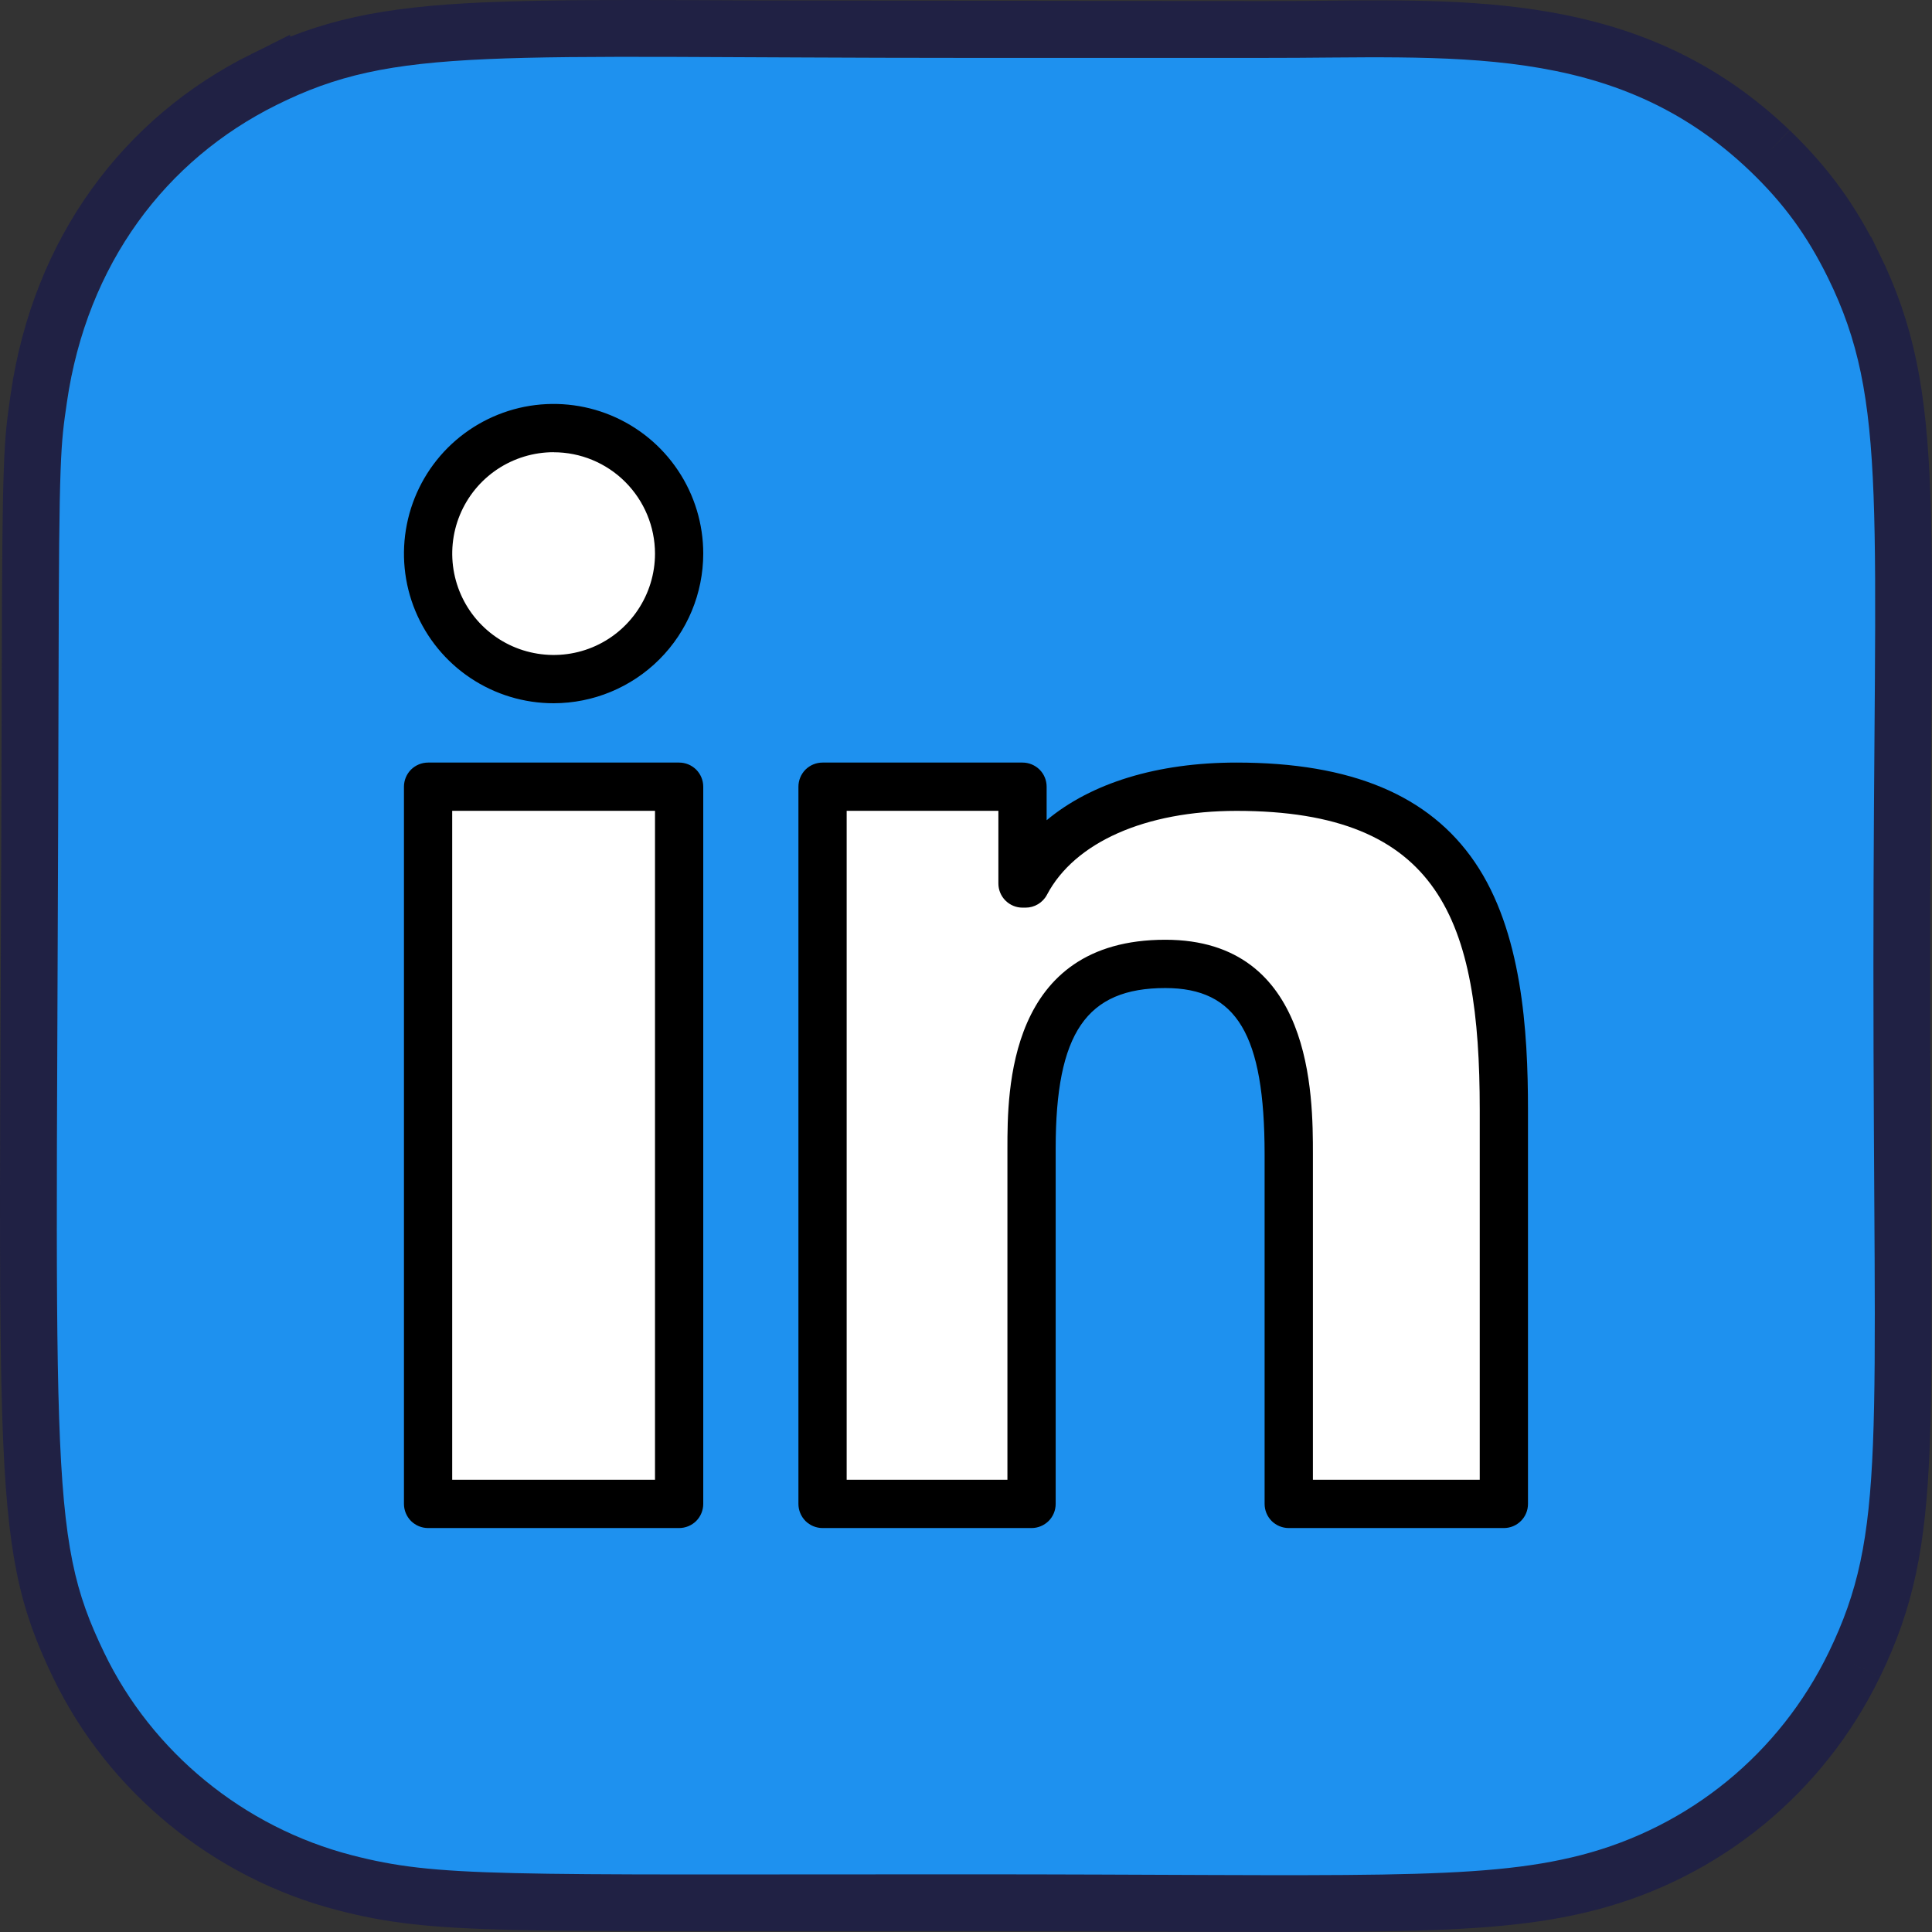
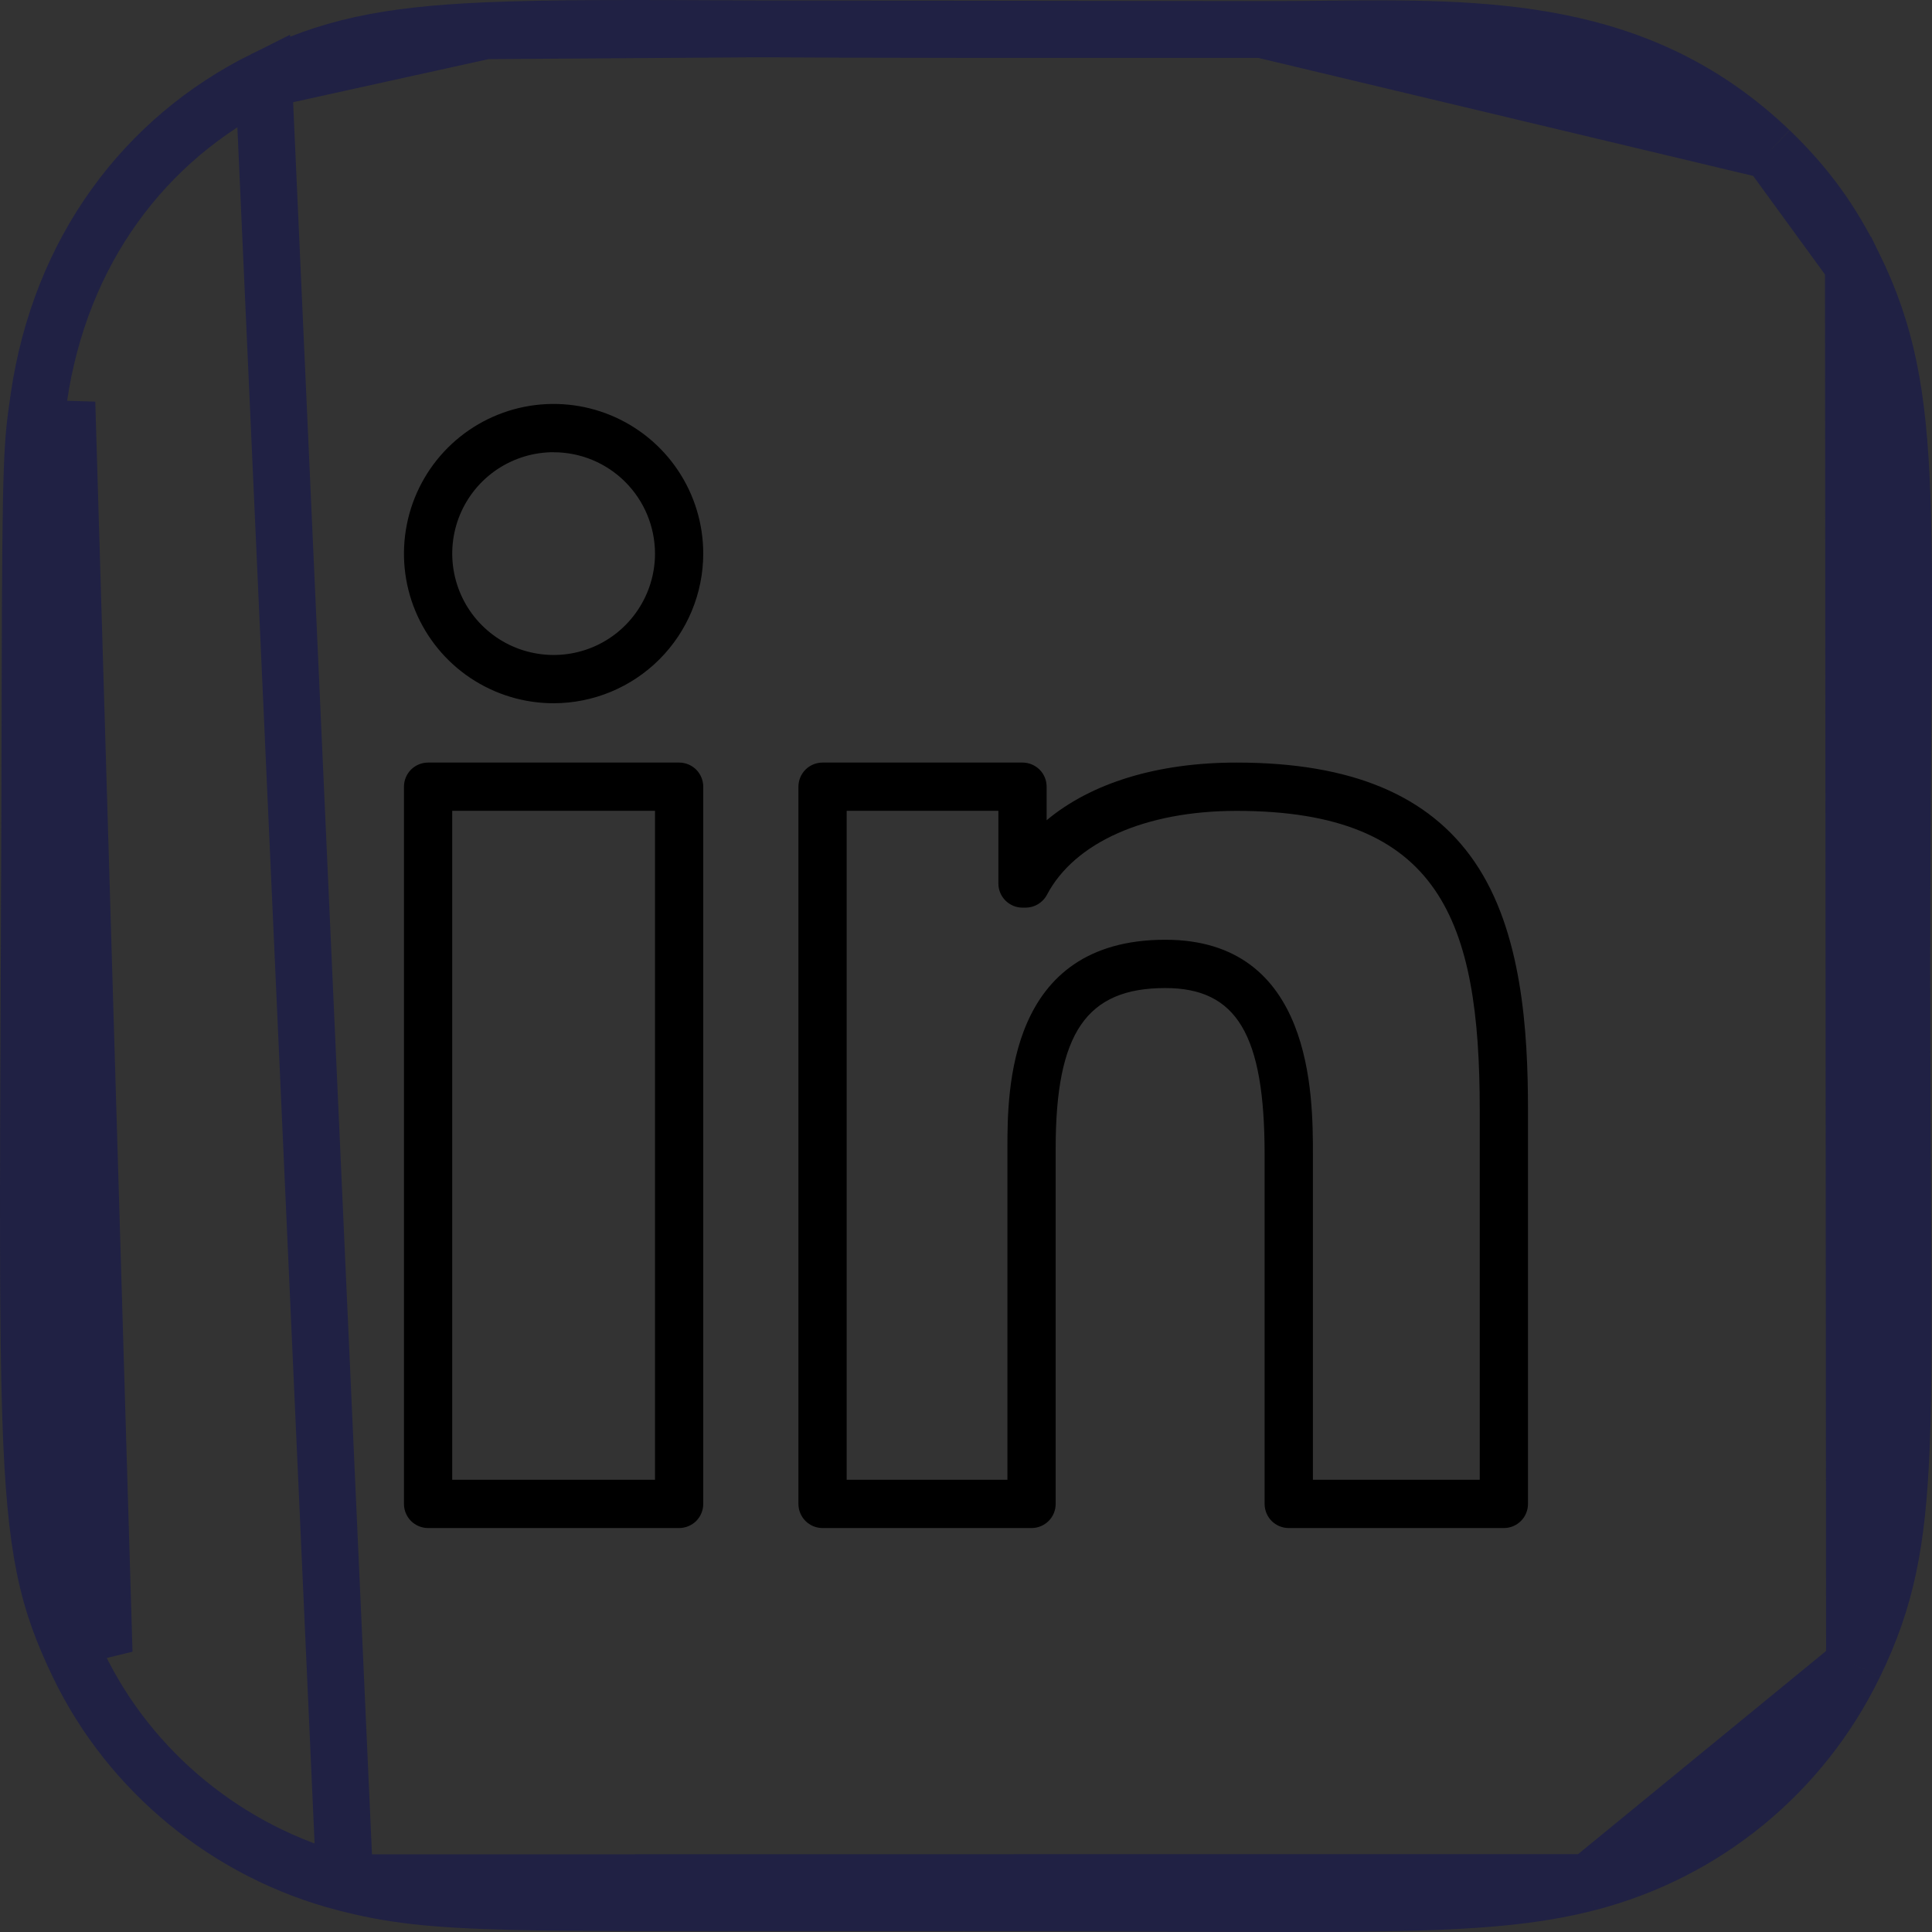
<svg xmlns="http://www.w3.org/2000/svg" width="34" height="34" viewBox="0 0 34 34" fill="none">
  <rect x="0" y="0" width="34" height="34" fill="#333333" stroke="none" />
  <path d="M6.068 33.133L6.067 33.133C4.025 32.604 2.291 31.189 1.382 29.3C0.833 28.162 0.619 27.296 0.541 24.965C0.487 23.355 0.497 21.006 0.512 17.33C0.519 15.749 0.527 13.921 0.531 11.8M6.068 33.133L4.64 1.401C2.552 2.44 1.059 4.406 0.682 7.011L0.681 7.02C0.568 7.8 0.538 8.004 0.531 11.8M6.068 33.133C6.879 33.342 7.554 33.428 9.048 33.464C10.169 33.49 11.772 33.489 14.269 33.487C15.072 33.486 15.968 33.485 16.971 33.485C18.321 33.485 19.493 33.49 20.516 33.494C22.103 33.5 23.334 33.505 24.326 33.489C25.959 33.462 26.994 33.377 27.95 33.13L27.95 33.13M6.068 33.133L27.95 33.13M0.531 11.8L1.031 11.801M0.531 11.8L1.031 11.801M1.031 11.801C1.038 8.039 1.068 7.835 1.172 7.116C1.174 7.105 1.176 7.094 1.177 7.083L1.832 29.082C0.97 27.296 0.974 26.265 1.012 17.347C1.019 15.763 1.027 13.931 1.031 11.801ZM27.95 33.13C30.006 32.598 31.709 31.203 32.635 29.291L32.636 29.291M27.95 33.13L32.636 29.291M32.636 29.291C33.187 28.151 33.391 27.175 33.461 25.435C33.504 24.347 33.495 22.931 33.483 20.958C33.477 19.832 33.469 18.524 33.469 16.992C33.469 15.446 33.479 14.123 33.487 12.982C33.502 11.147 33.512 9.779 33.471 8.7C33.404 6.923 33.197 5.848 32.618 4.668L32.617 4.668M32.636 29.291L32.617 4.668M32.617 4.668C32.225 3.87 31.783 3.264 31.149 2.653L31.148 2.652M32.617 4.668L31.148 2.652M31.148 2.652C28.853 0.457 26.133 0.484 23.28 0.513C22.923 0.516 22.565 0.52 22.204 0.519H22.203M31.148 2.652L22.203 0.519M22.203 0.519H17.004C15.616 0.519 14.409 0.513 13.353 0.508M22.203 0.519L13.353 0.508M13.353 0.508C11.22 0.497 9.702 0.49 8.542 0.541M13.353 0.508L8.542 0.541M8.542 0.541C6.781 0.619 5.776 0.835 4.64 1.401L8.542 0.541Z" stroke="#202144" />
-   <path d="M17.004 1.019C8.58 1.019 6.969 0.8 4.863 1.849C2.923 2.813 1.531 4.638 1.177 7.083C1.069 7.829 1.038 7.982 1.031 11.801C1.003 25.923 0.817 26.978 1.832 29.082C2.677 30.838 4.291 32.157 6.193 32.649C7.713 33.041 8.725 32.985 16.971 32.985C23.882 32.985 26.032 33.109 27.825 32.646C29.738 32.151 31.323 30.853 32.185 29.073C33.209 26.957 32.969 25.462 32.969 16.992C32.969 8.881 33.243 7.076 32.169 4.888C31.801 4.142 31.394 3.583 30.802 3.014C28.398 0.715 25.535 1.026 22.203 1.019H17.004Z" fill="#1E91EF" />
-   <path d="M7.534 13.845H11.951V26.466H7.534V13.845ZM9.743 11.951C10.18 11.951 10.607 11.822 10.97 11.579C11.333 11.336 11.616 10.991 11.783 10.588C11.95 10.184 11.994 9.74 11.909 9.312C11.824 8.883 11.614 8.49 11.305 8.181C10.996 7.872 10.602 7.661 10.174 7.576C9.745 7.491 9.301 7.535 8.897 7.702C8.494 7.869 8.149 8.152 7.906 8.515C7.663 8.879 7.534 9.306 7.534 9.743C7.534 10.328 7.767 10.89 8.181 11.304C8.595 11.718 9.157 11.951 9.743 11.951ZM26.466 19.53C26.466 16.124 25.732 13.845 21.761 13.845C19.853 13.845 18.573 14.554 18.049 15.548H17.995V13.845H14.476V26.466H18.154V20.21C18.154 18.561 18.466 16.963 20.507 16.963C22.518 16.963 22.68 18.85 22.68 20.316V26.466H26.466L26.466 19.53Z" fill="white" />
  <path d="M11.951 26.891H7.534C7.421 26.891 7.313 26.846 7.233 26.767C7.154 26.687 7.109 26.579 7.109 26.466V13.845C7.109 13.732 7.154 13.624 7.233 13.544C7.313 13.465 7.421 13.42 7.534 13.42H11.951C12.064 13.42 12.172 13.465 12.252 13.544C12.331 13.624 12.376 13.732 12.376 13.845V26.466C12.376 26.579 12.331 26.687 12.252 26.767C12.172 26.846 12.064 26.891 11.951 26.891ZM7.958 26.041H11.527V14.269H7.958V26.041ZM9.743 12.376C9.222 12.376 8.713 12.222 8.279 11.932C7.846 11.643 7.509 11.232 7.309 10.75C7.11 10.269 7.058 9.74 7.16 9.229C7.261 8.718 7.512 8.249 7.88 7.88C8.249 7.512 8.718 7.261 9.229 7.159C9.74 7.058 10.269 7.11 10.75 7.309C11.232 7.509 11.643 7.846 11.932 8.279C12.222 8.712 12.376 9.222 12.376 9.743C12.375 10.441 12.098 11.11 11.604 11.604C11.11 12.098 10.441 12.375 9.743 12.376ZM9.743 7.958C9.39 7.958 9.045 8.063 8.751 8.259C8.458 8.455 8.229 8.734 8.094 9.06C7.959 9.386 7.924 9.745 7.993 10.091C8.062 10.437 8.232 10.755 8.481 11.004C8.731 11.254 9.049 11.424 9.395 11.492C9.741 11.561 10.1 11.526 10.426 11.391C10.752 11.256 11.03 11.027 11.226 10.733C11.422 10.44 11.527 10.095 11.527 9.742C11.526 9.269 11.338 8.816 11.003 8.481C10.669 8.147 10.216 7.959 9.743 7.959V7.958ZM26.466 26.891H22.68C22.567 26.891 22.459 26.846 22.379 26.767C22.3 26.687 22.255 26.579 22.255 26.466V20.316C22.255 18.209 21.765 17.388 20.507 17.388C19.119 17.388 18.578 18.179 18.578 20.21V26.466C18.578 26.579 18.534 26.687 18.454 26.767C18.374 26.846 18.266 26.891 18.154 26.891H14.476C14.363 26.891 14.255 26.846 14.175 26.767C14.096 26.687 14.051 26.579 14.051 26.466V13.845C14.051 13.732 14.096 13.624 14.175 13.544C14.255 13.465 14.363 13.42 14.476 13.42H17.995C18.107 13.42 18.215 13.465 18.295 13.544C18.375 13.624 18.419 13.732 18.419 13.845V14.435C19.203 13.78 20.364 13.42 21.761 13.42C23.777 13.42 25.148 13.992 25.953 15.171C26.784 16.387 26.89 18.139 26.89 19.53V26.466C26.89 26.579 26.846 26.687 26.766 26.766C26.687 26.846 26.579 26.891 26.466 26.891ZM23.105 26.041H26.041V19.53C26.041 16.198 25.341 14.27 21.761 14.27C20.159 14.27 18.912 14.822 18.425 15.746C18.389 15.815 18.334 15.872 18.268 15.912C18.202 15.952 18.126 15.973 18.049 15.973H17.995C17.882 15.973 17.774 15.928 17.694 15.848C17.615 15.769 17.57 15.661 17.57 15.548V14.269H14.9V26.041H17.729V20.21C17.729 19.206 17.729 16.538 20.507 16.538C23.105 16.538 23.105 19.283 23.105 20.316L23.105 26.041Z" fill="black" />
</svg>